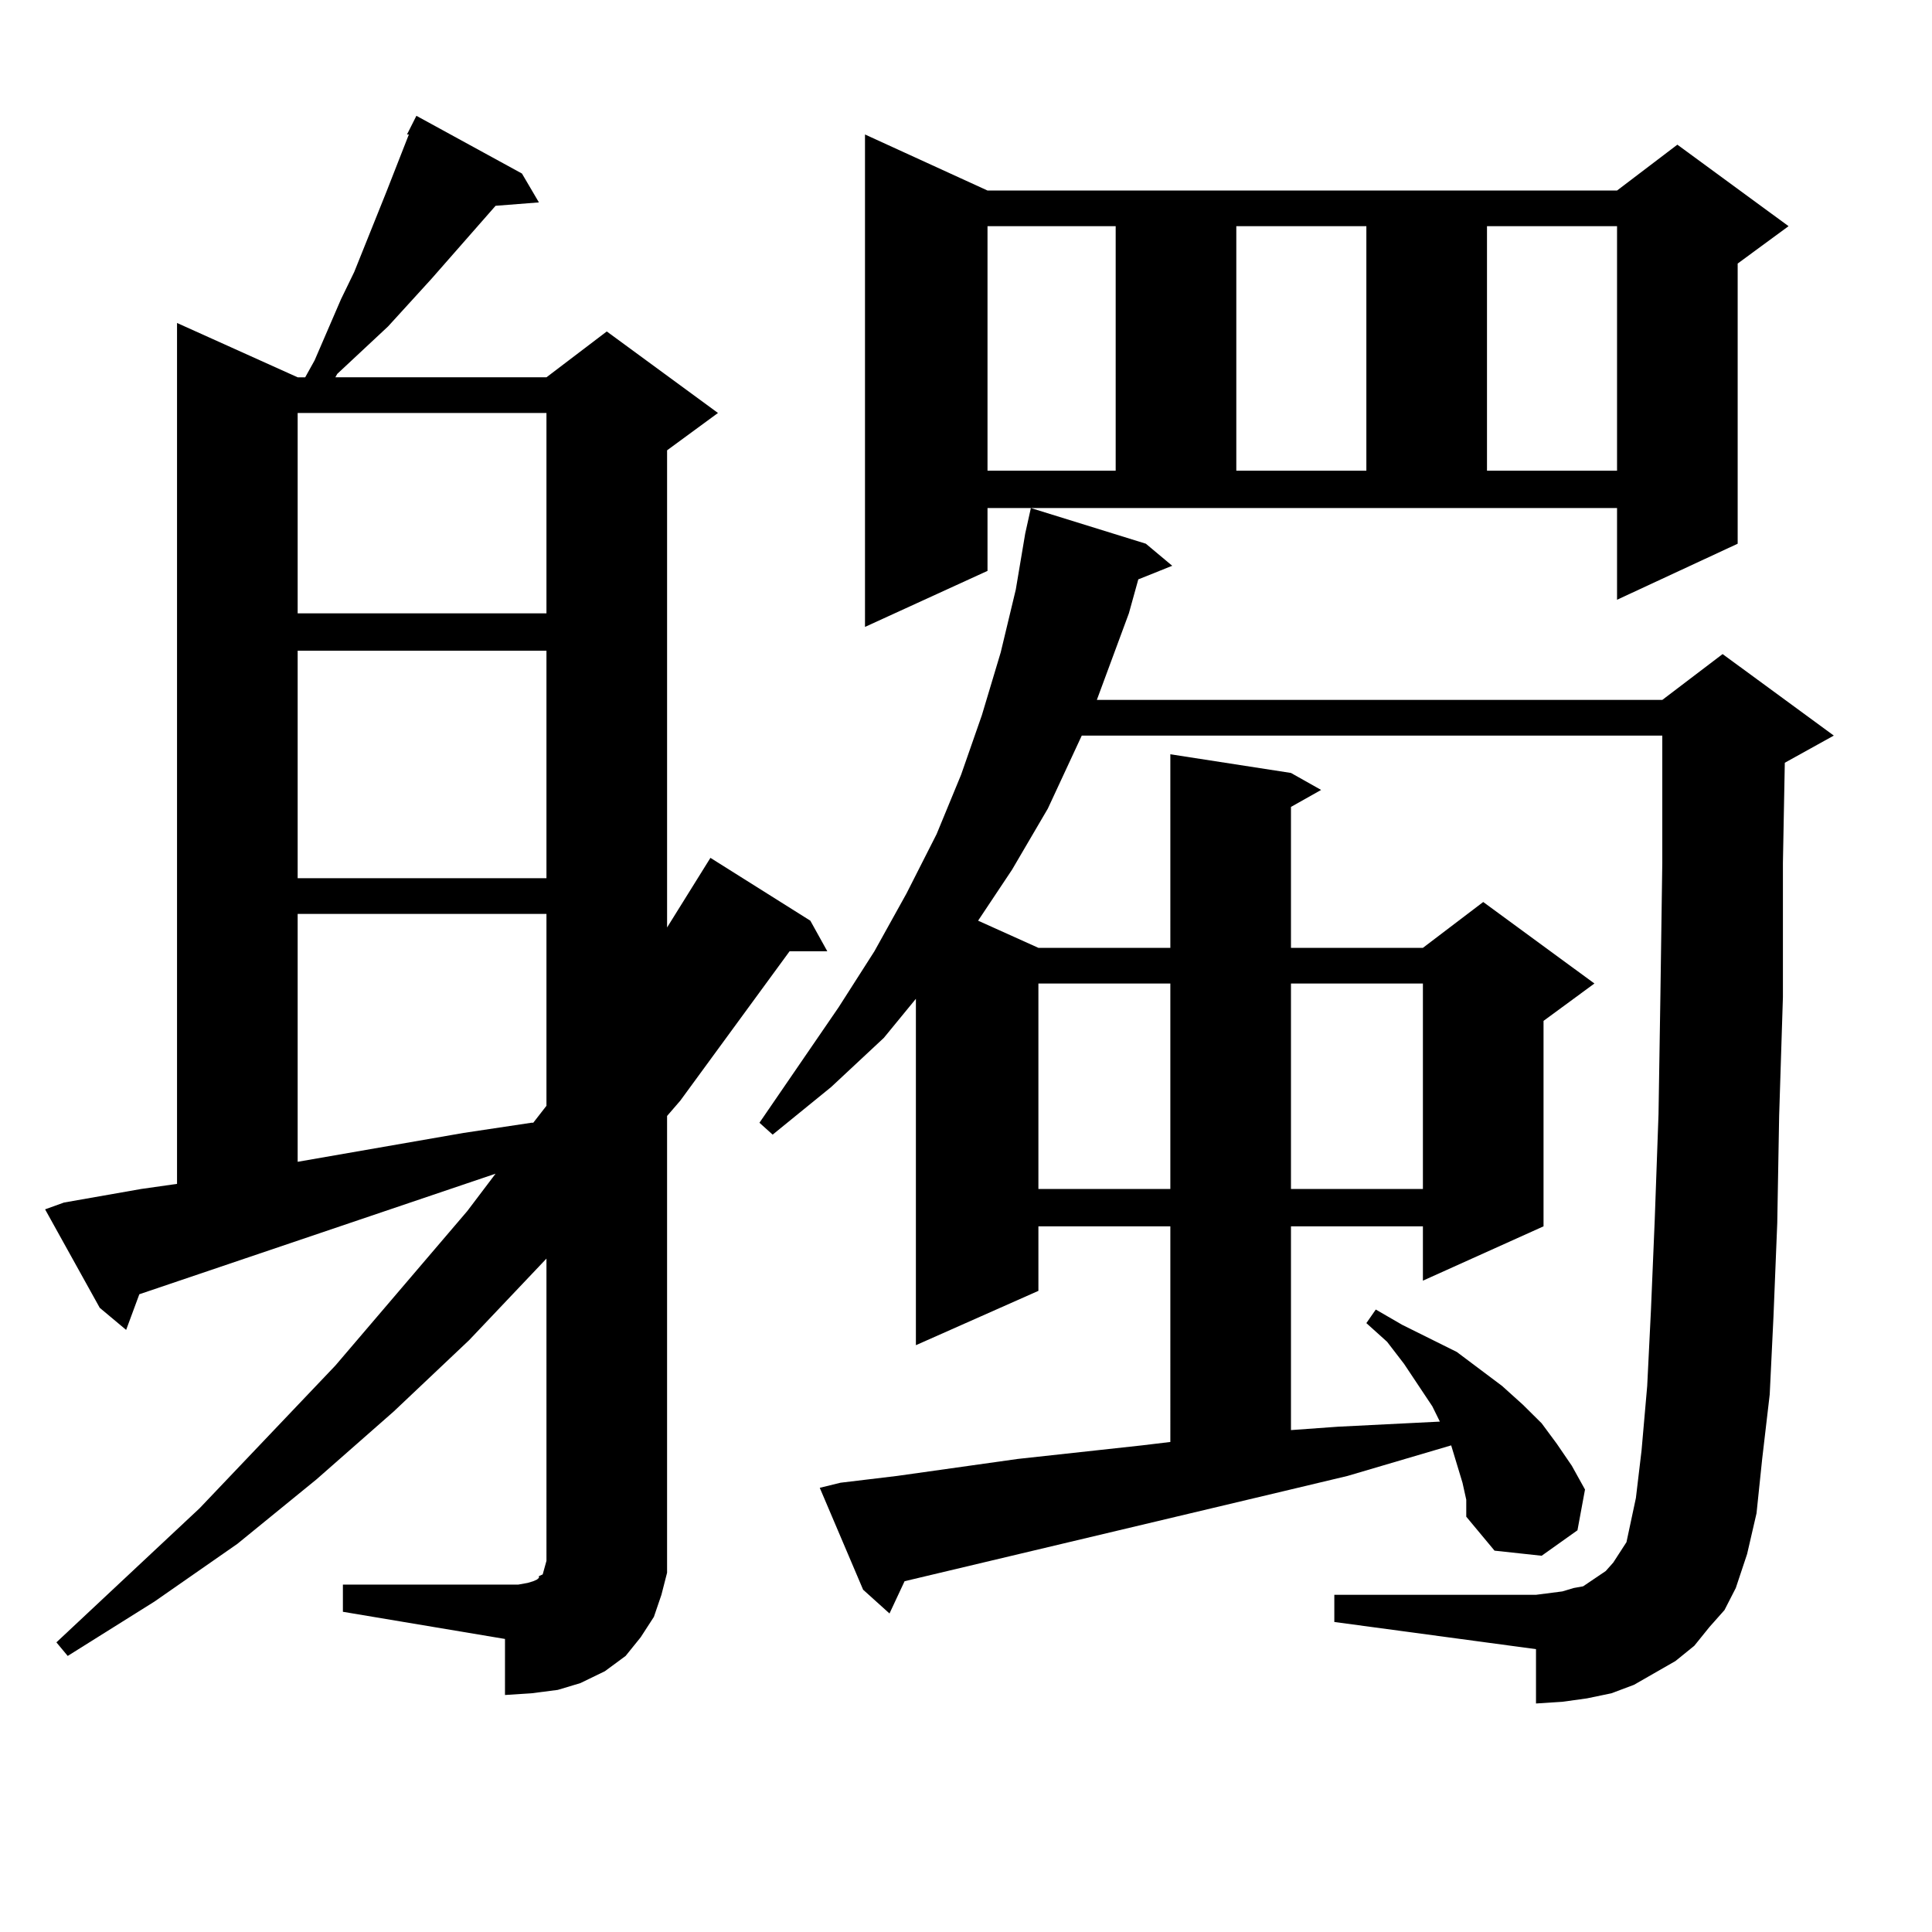
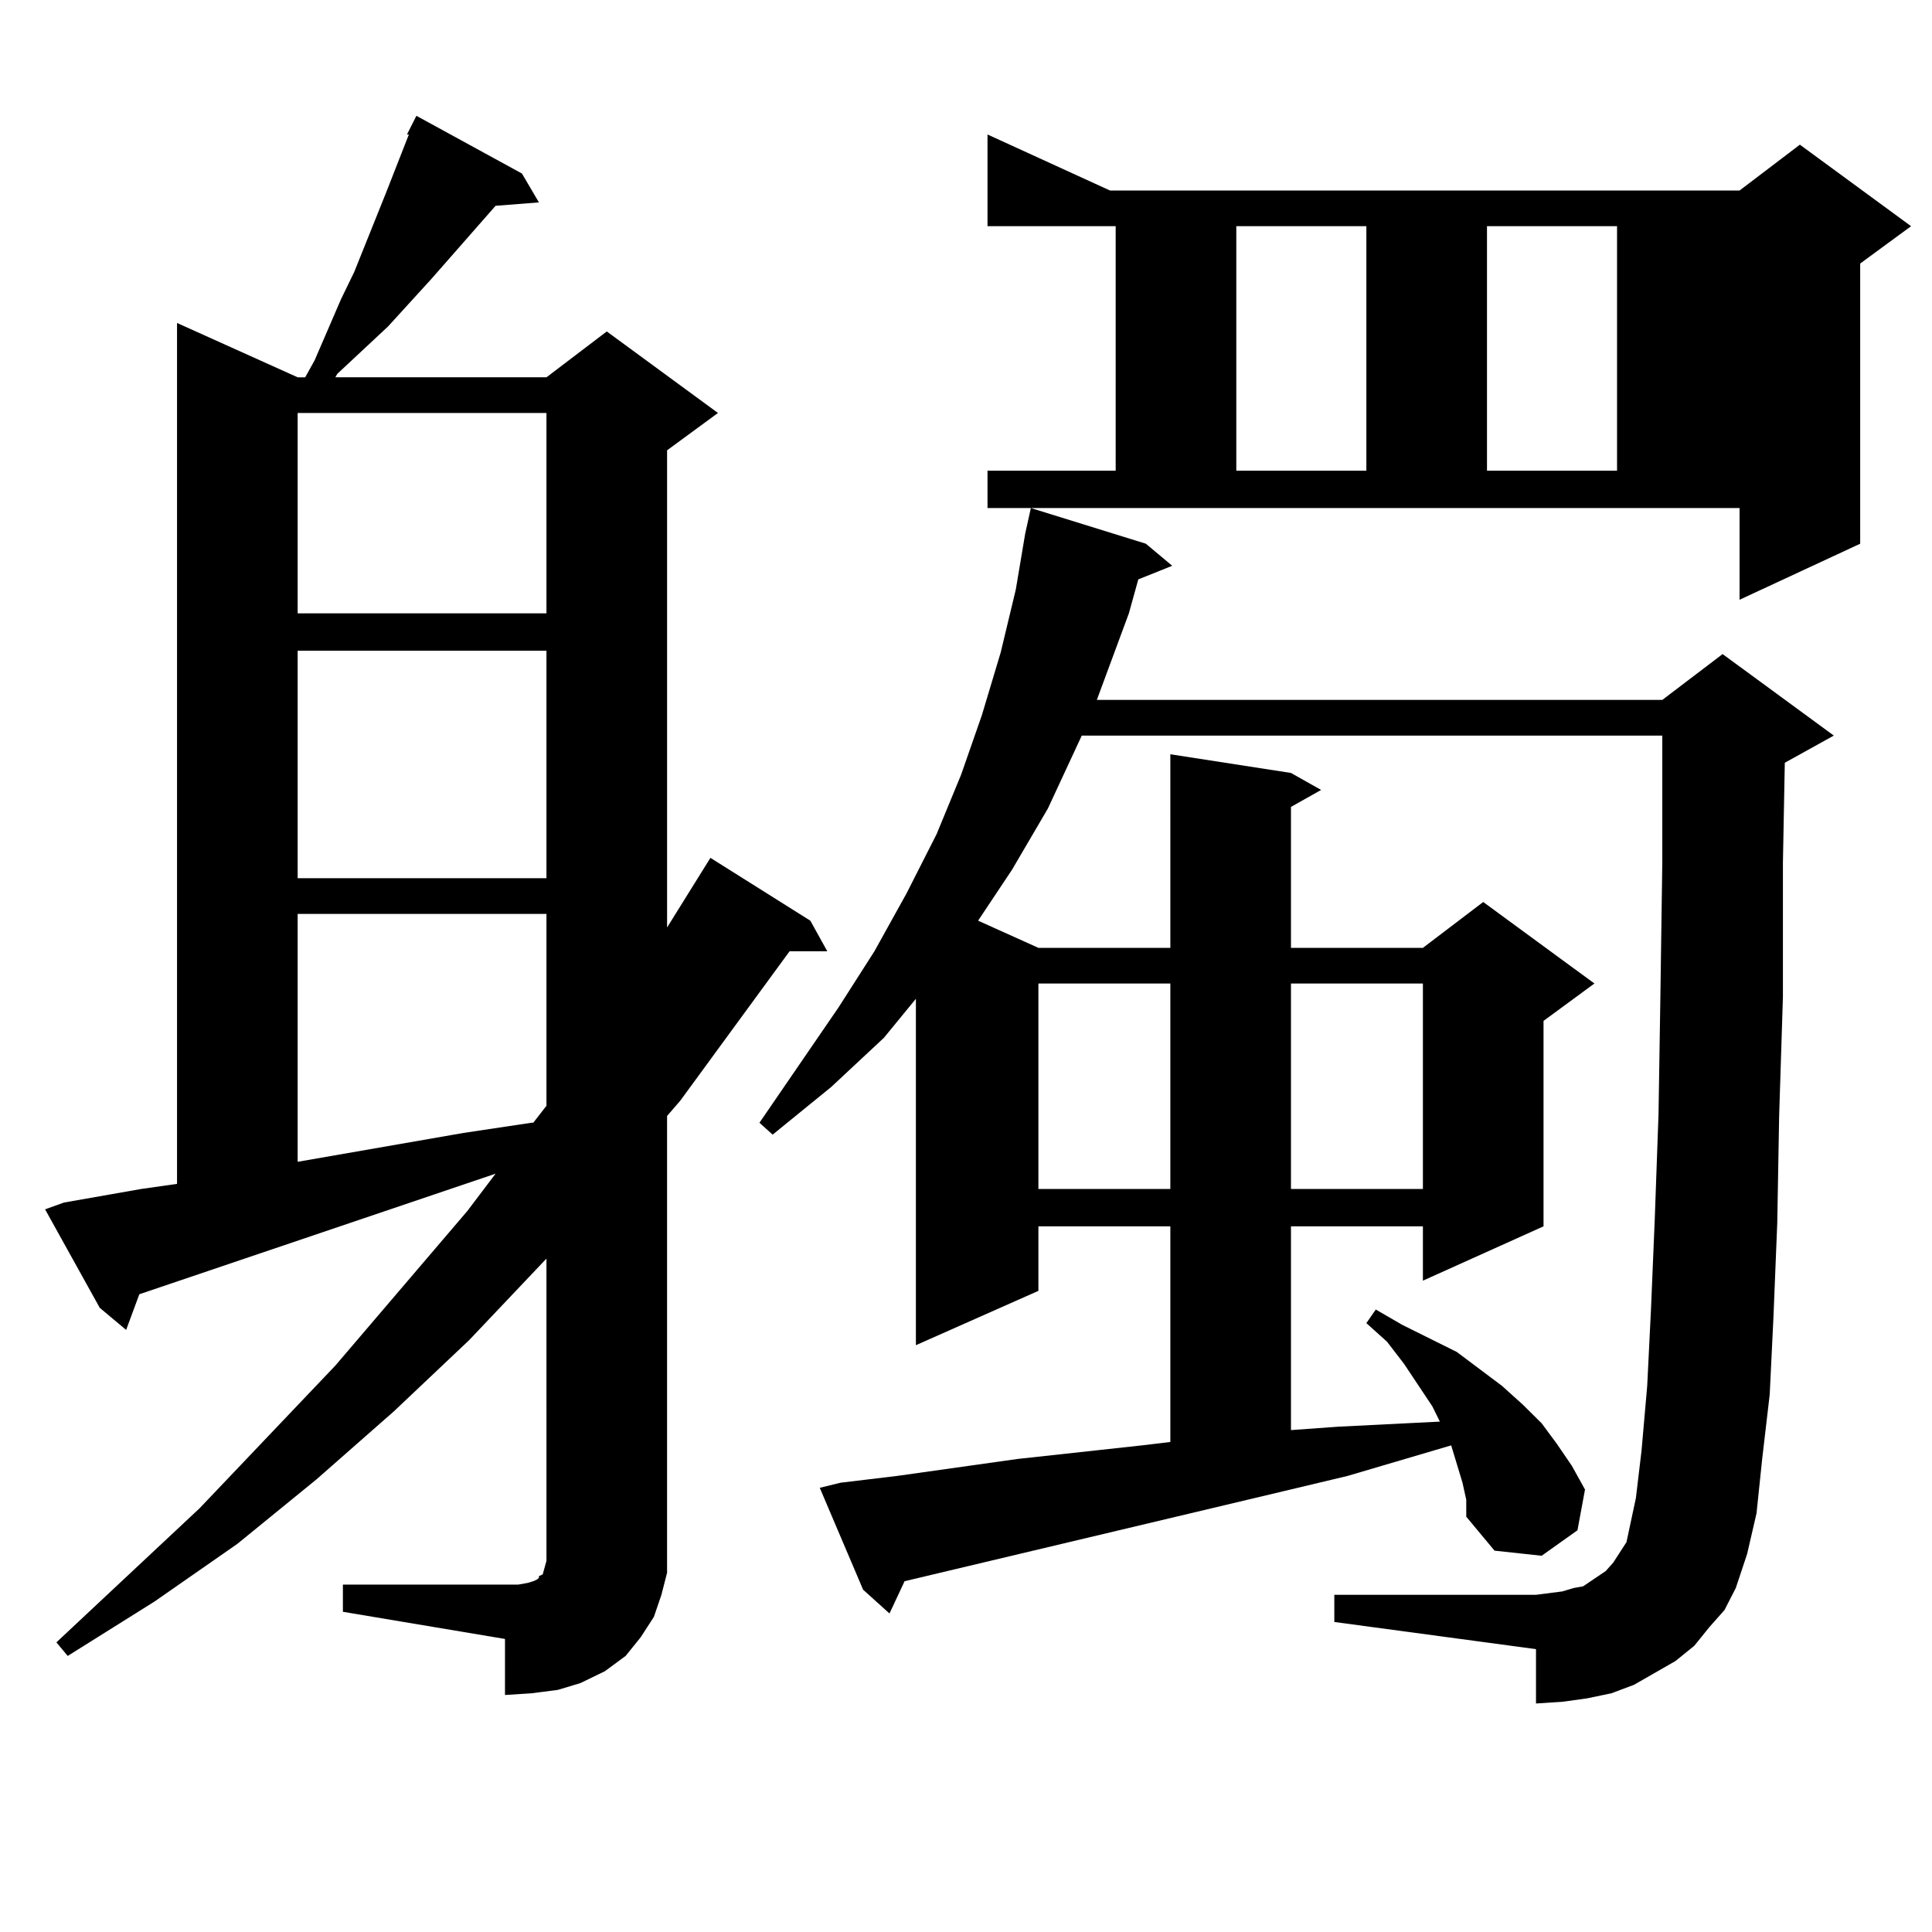
<svg xmlns="http://www.w3.org/2000/svg" version="1.1" id="图层_1" x="0px" y="0px" width="1000px" height="1000px" viewBox="0 0 1000 1000" enable-background="new 0 0 1000 1000" xml:space="preserve">
-   <path d="M177.483,820.195h90.729l4.878-0.879l2.927-0.879l1.951-0.879l0.976-0.879v-0.879l1.951-0.879l0.976-3.516l0.976-3.516  V651.445l-39.999,42.188l-39.023,36.914l-39.999,35.156l-40.975,33.398l-42.926,29.883l-44.877,28.125l-5.854-7.031l74.145-69.434  l70.242-73.828l68.291-79.98l14.634-19.336L72.12,669.902l-6.829,18.457l-13.658-11.426l-28.292-50.977l9.756-3.516l39.999-7.031  l18.536-2.637V167.168l62.438,28.125h3.902l4.878-8.789l13.658-31.641l6.829-14.063l16.585-41.309l11.707-29.883h-0.976l4.878-9.668  l54.633,29.883l8.78,14.941l-22.438,1.758l-33.17,37.793l-22.438,24.609l-26.341,24.609l-0.976,1.758h109.266l31.219-23.73  l57.56,42.188l-26.341,19.336v246.973l22.438-36.035l51.706,32.52l8.78,15.82h-19.512l-56.584,77.344l-6.829,7.91v224.121v12.305  l-2.927,11.426l-3.902,11.426l-6.829,10.547l-7.805,9.668l-10.731,7.91l-12.683,6.152l-11.707,3.516l-13.658,1.758l-13.658,0.879  V848.32l-83.9-14.063V820.195z M154.069,213.75v103.711h128.777V213.75H154.069z M154.069,336.797V454.57h128.777V336.797H154.069z   M154.069,473.027v128.32l85.852-14.941l35.121-5.273h0.976l6.829-8.789v-99.316H154.069z M884.783,842.168l-7.805,9.668  l-9.756,7.91l-10.731,6.152l-10.731,6.152l-11.707,4.395l-12.683,2.637l-12.683,1.758l-13.658,0.879v-28.125l-104.388-14.063  v-14.063h104.388l6.829-0.879l6.829-0.879l5.854-1.758l4.878-0.879l7.805-5.273l3.902-2.637l3.902-4.395l6.829-10.547l4.878-22.852  l2.927-24.609l2.927-33.398l1.951-39.551l1.951-46.582l1.951-54.492l0.976-61.523l0.976-68.555v-65.918h-300.48l-17.561,37.793  l-18.536,31.641l-17.561,26.367l31.219,14.063h68.291V390.41l62.438,9.668l15.609,8.789l-15.609,8.789v72.949h68.291l31.219-23.73  l57.56,42.188l-26.341,19.336v106.348l-62.438,28.125v-28.125h-68.291v105.469l24.39-1.758l35.121-1.758l17.561-0.879l-3.902-7.91  l-14.634-21.973l-8.78-11.426l-10.731-9.668l4.878-7.031l13.658,7.91l28.292,14.063l23.414,17.578l10.731,9.668l9.756,9.668  l7.805,10.547l7.805,11.426l6.829,12.305l-3.902,21.094l-18.536,13.184l-24.39-2.637l-14.634-17.578v-8.789l-1.951-8.789  l-2.927-9.668l-2.927-9.668l-53.657,15.82l-33.17,7.91l-196.093,46.582l-7.805,16.699l-13.658-12.305l-22.438-52.734l10.731-2.637  l29.268-3.516l31.219-4.395l31.219-4.395l64.389-7.031l14.634-1.758V634.746h-68.291v33.398l-63.413,28.125V516.973l-16.585,20.215  l-27.316,25.488l-30.243,24.609l-6.829-6.152l40.975-59.766l18.536-29.004l16.585-29.883l15.609-30.762l12.683-30.762l10.731-30.762  l9.756-32.52l7.805-32.52l4.878-29.004l2.927-13.184l59.511,18.457l13.658,11.426l-17.561,7.031l-4.878,17.578l-12.683,34.277  l-3.902,10.547h292.676l31.219-23.73l57.56,42.188l-25.365,14.063l-0.976,51.855v69.434l-1.951,61.523l-0.976,55.371l-1.951,48.34  l-1.951,40.43l-3.902,33.398l-2.927,28.125l-4.878,21.094l-5.854,17.578l-5.854,11.426L884.783,842.168z M511.134,295.488  l-63.413,29.004V69.609l63.413,29.004h325.846l31.219-23.73l57.56,42.188l-26.341,19.336v145.02l-62.438,29.004v-47.461H511.134  V295.488z M511.134,117.07v126.563h66.34V117.07H511.134z M537.475,509.063V615.41h68.291V509.063H537.475z M639.911,117.07v126.563  h67.315V117.07H639.911z M668.203,509.063V615.41h68.291V509.063H668.203z M769.664,117.07v126.563h67.315V117.07H769.664z" />
+   <path d="M177.483,820.195h90.729l4.878-0.879l2.927-0.879l1.951-0.879l0.976-0.879v-0.879l1.951-0.879l0.976-3.516l0.976-3.516  V651.445l-39.999,42.188l-39.023,36.914l-39.999,35.156l-40.975,33.398l-42.926,29.883l-44.877,28.125l-5.854-7.031l74.145-69.434  l70.242-73.828l68.291-79.98l14.634-19.336L72.12,669.902l-6.829,18.457l-13.658-11.426l-28.292-50.977l9.756-3.516l39.999-7.031  l18.536-2.637V167.168l62.438,28.125h3.902l4.878-8.789l13.658-31.641l6.829-14.063l16.585-41.309l11.707-29.883h-0.976l4.878-9.668  l54.633,29.883l8.78,14.941l-22.438,1.758l-33.17,37.793l-22.438,24.609l-26.341,24.609l-0.976,1.758h109.266l31.219-23.73  l57.56,42.188l-26.341,19.336v246.973l22.438-36.035l51.706,32.52l8.78,15.82h-19.512l-56.584,77.344l-6.829,7.91v224.121v12.305  l-2.927,11.426l-3.902,11.426l-6.829,10.547l-7.805,9.668l-10.731,7.91l-12.683,6.152l-11.707,3.516l-13.658,1.758l-13.658,0.879  V848.32l-83.9-14.063V820.195z M154.069,213.75v103.711h128.777V213.75H154.069z M154.069,336.797V454.57h128.777V336.797H154.069z   M154.069,473.027v128.32l85.852-14.941l35.121-5.273h0.976l6.829-8.789v-99.316H154.069z M884.783,842.168l-7.805,9.668  l-9.756,7.91l-10.731,6.152l-10.731,6.152l-11.707,4.395l-12.683,2.637l-12.683,1.758l-13.658,0.879v-28.125l-104.388-14.063  v-14.063h104.388l6.829-0.879l6.829-0.879l5.854-1.758l4.878-0.879l7.805-5.273l3.902-2.637l3.902-4.395l6.829-10.547l4.878-22.852  l2.927-24.609l2.927-33.398l1.951-39.551l1.951-46.582l1.951-54.492l0.976-61.523l0.976-68.555v-65.918h-300.48l-17.561,37.793  l-18.536,31.641l-17.561,26.367l31.219,14.063h68.291V390.41l62.438,9.668l15.609,8.789l-15.609,8.789v72.949h68.291l31.219-23.73  l57.56,42.188l-26.341,19.336v106.348l-62.438,28.125v-28.125h-68.291v105.469l24.39-1.758l35.121-1.758l17.561-0.879l-3.902-7.91  l-14.634-21.973l-8.78-11.426l-10.731-9.668l4.878-7.031l13.658,7.91l28.292,14.063l23.414,17.578l10.731,9.668l9.756,9.668  l7.805,10.547l7.805,11.426l6.829,12.305l-3.902,21.094l-18.536,13.184l-24.39-2.637l-14.634-17.578v-8.789l-1.951-8.789  l-2.927-9.668l-2.927-9.668l-53.657,15.82l-33.17,7.91l-196.093,46.582l-7.805,16.699l-13.658-12.305l-22.438-52.734l10.731-2.637  l29.268-3.516l31.219-4.395l31.219-4.395l64.389-7.031l14.634-1.758V634.746h-68.291v33.398l-63.413,28.125V516.973l-16.585,20.215  l-27.316,25.488l-30.243,24.609l-6.829-6.152l40.975-59.766l18.536-29.004l16.585-29.883l15.609-30.762l12.683-30.762l10.731-30.762  l9.756-32.52l7.805-32.52l4.878-29.004l2.927-13.184l59.511,18.457l13.658,11.426l-17.561,7.031l-4.878,17.578l-12.683,34.277  l-3.902,10.547h292.676l31.219-23.73l57.56,42.188l-25.365,14.063l-0.976,51.855v69.434l-1.951,61.523l-0.976,55.371l-1.951,48.34  l-1.951,40.43l-3.902,33.398l-2.927,28.125l-4.878,21.094l-5.854,17.578l-5.854,11.426L884.783,842.168z M511.134,295.488  V69.609l63.413,29.004h325.846l31.219-23.73l57.56,42.188l-26.341,19.336v145.02l-62.438,29.004v-47.461H511.134  V295.488z M511.134,117.07v126.563h66.34V117.07H511.134z M537.475,509.063V615.41h68.291V509.063H537.475z M639.911,117.07v126.563  h67.315V117.07H639.911z M668.203,509.063V615.41h68.291V509.063H668.203z M769.664,117.07v126.563h67.315V117.07H769.664z" />
</svg>